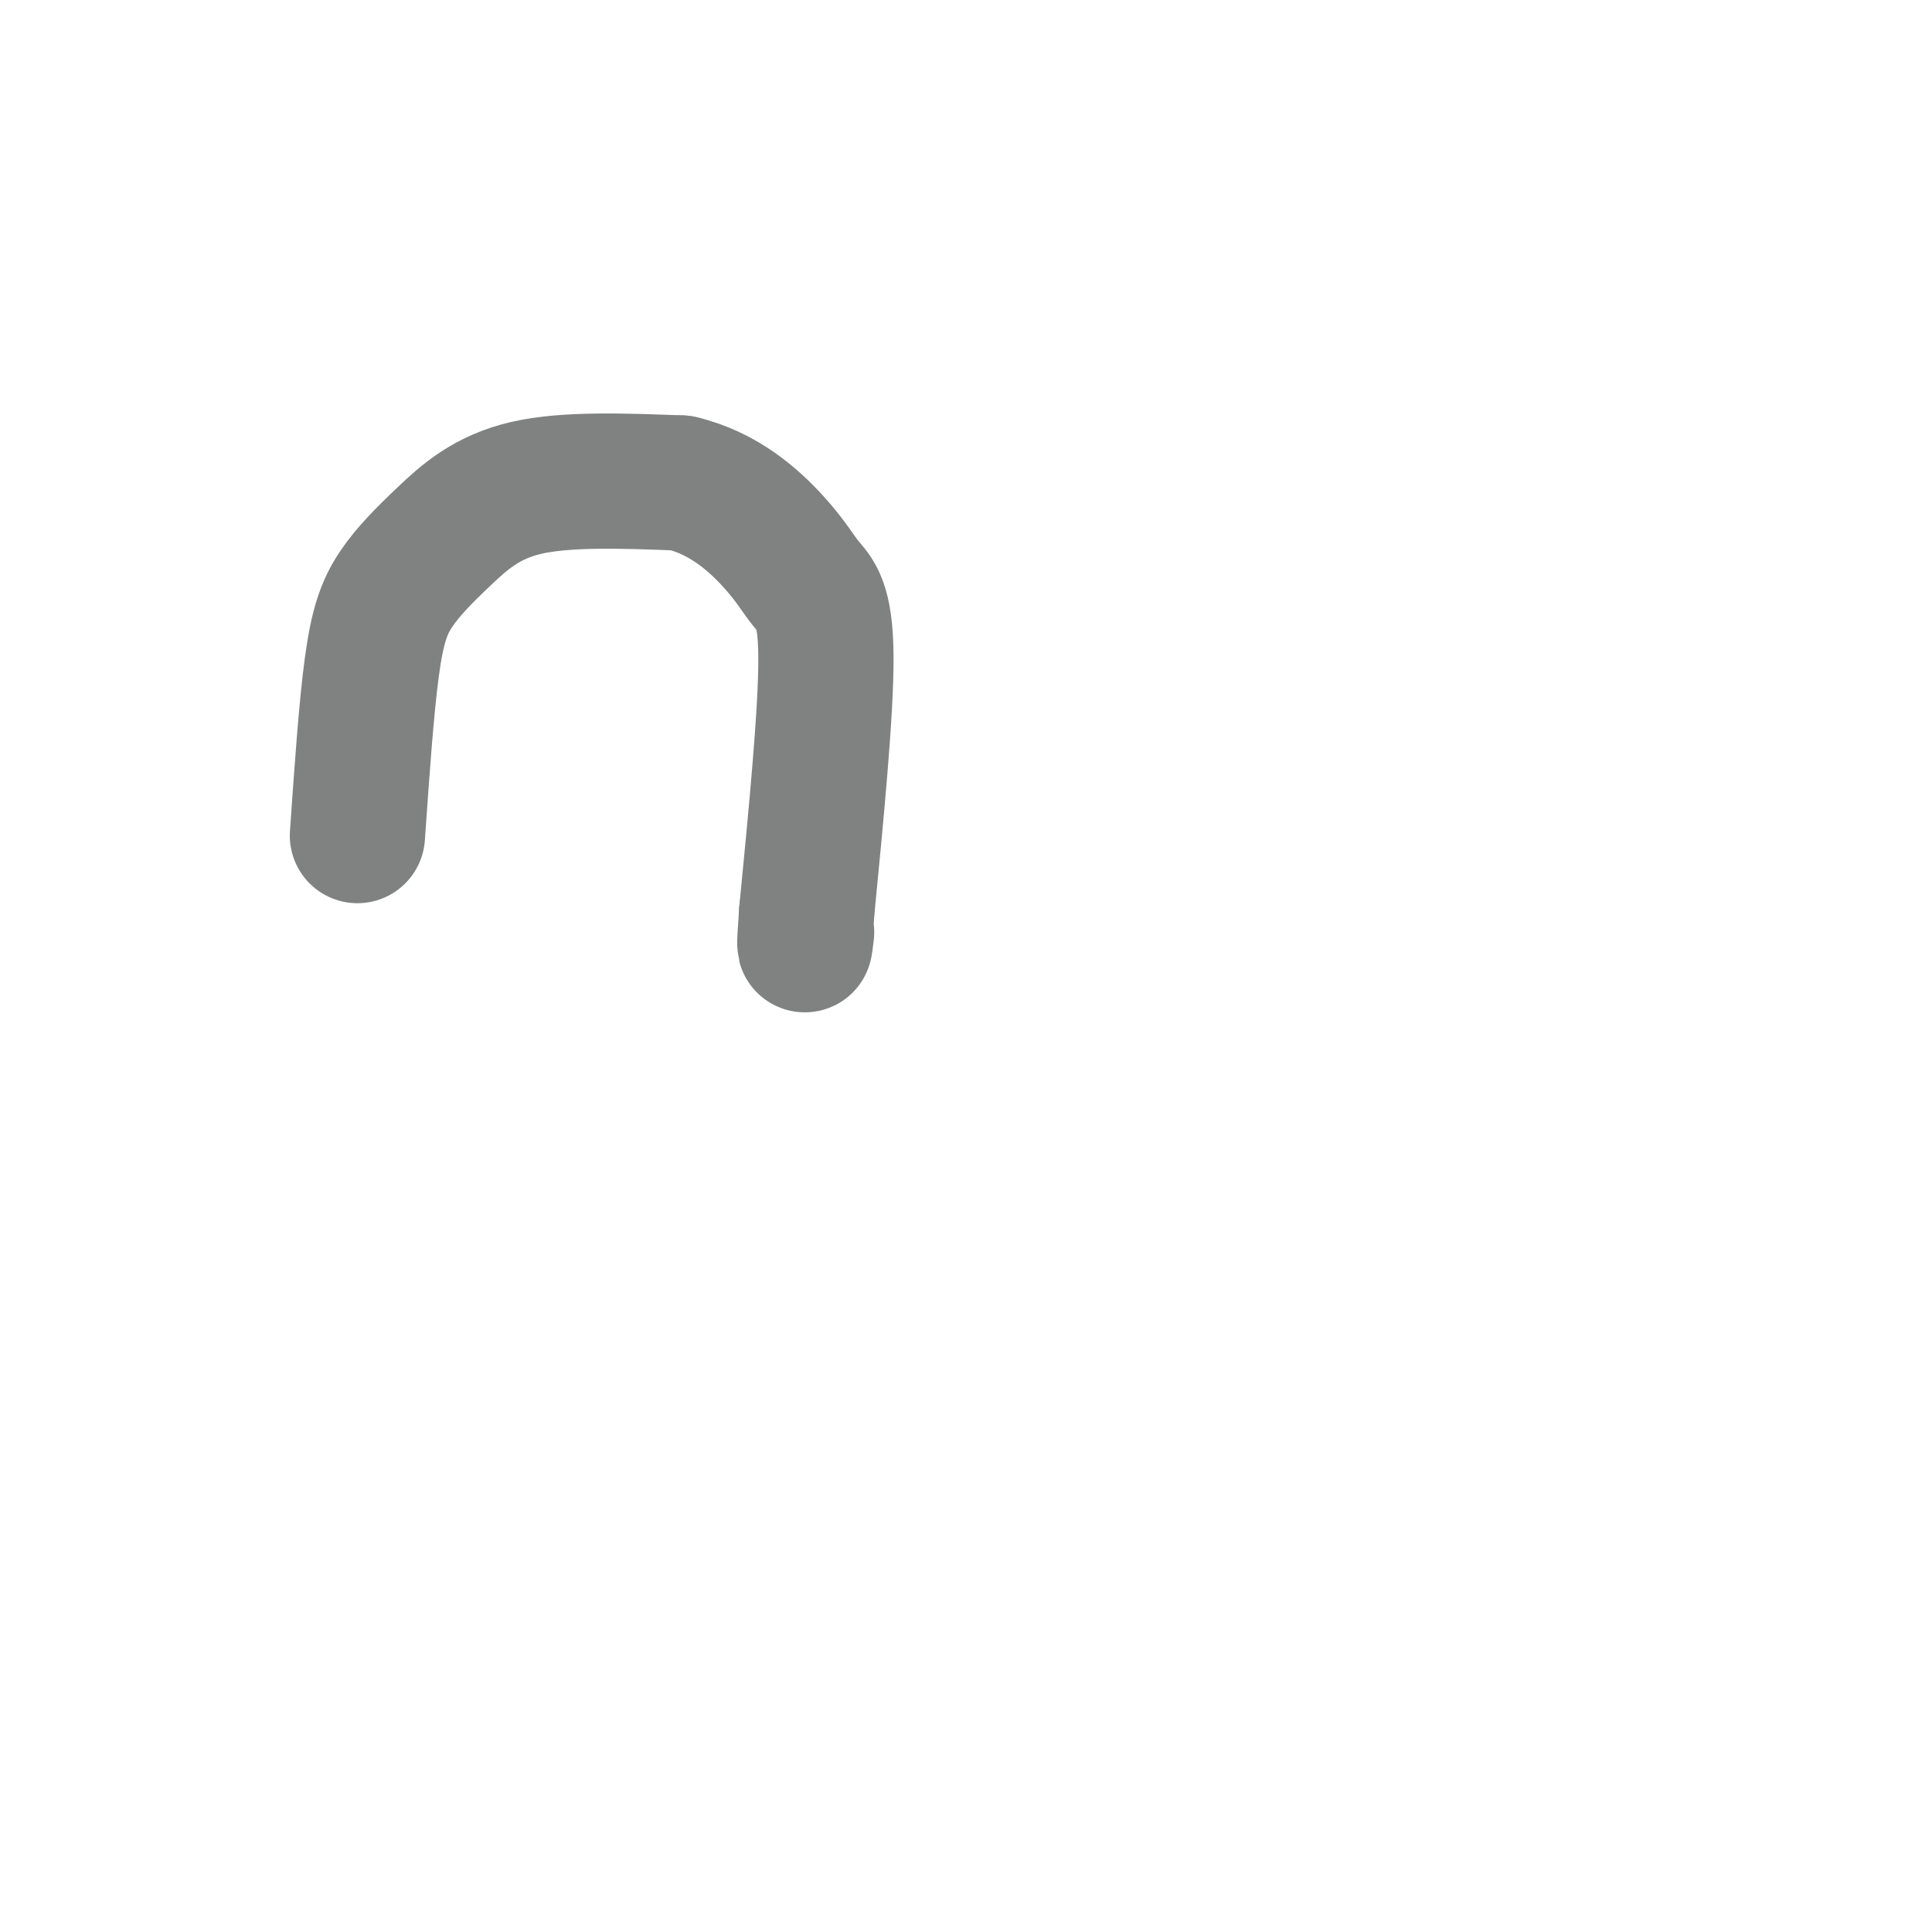
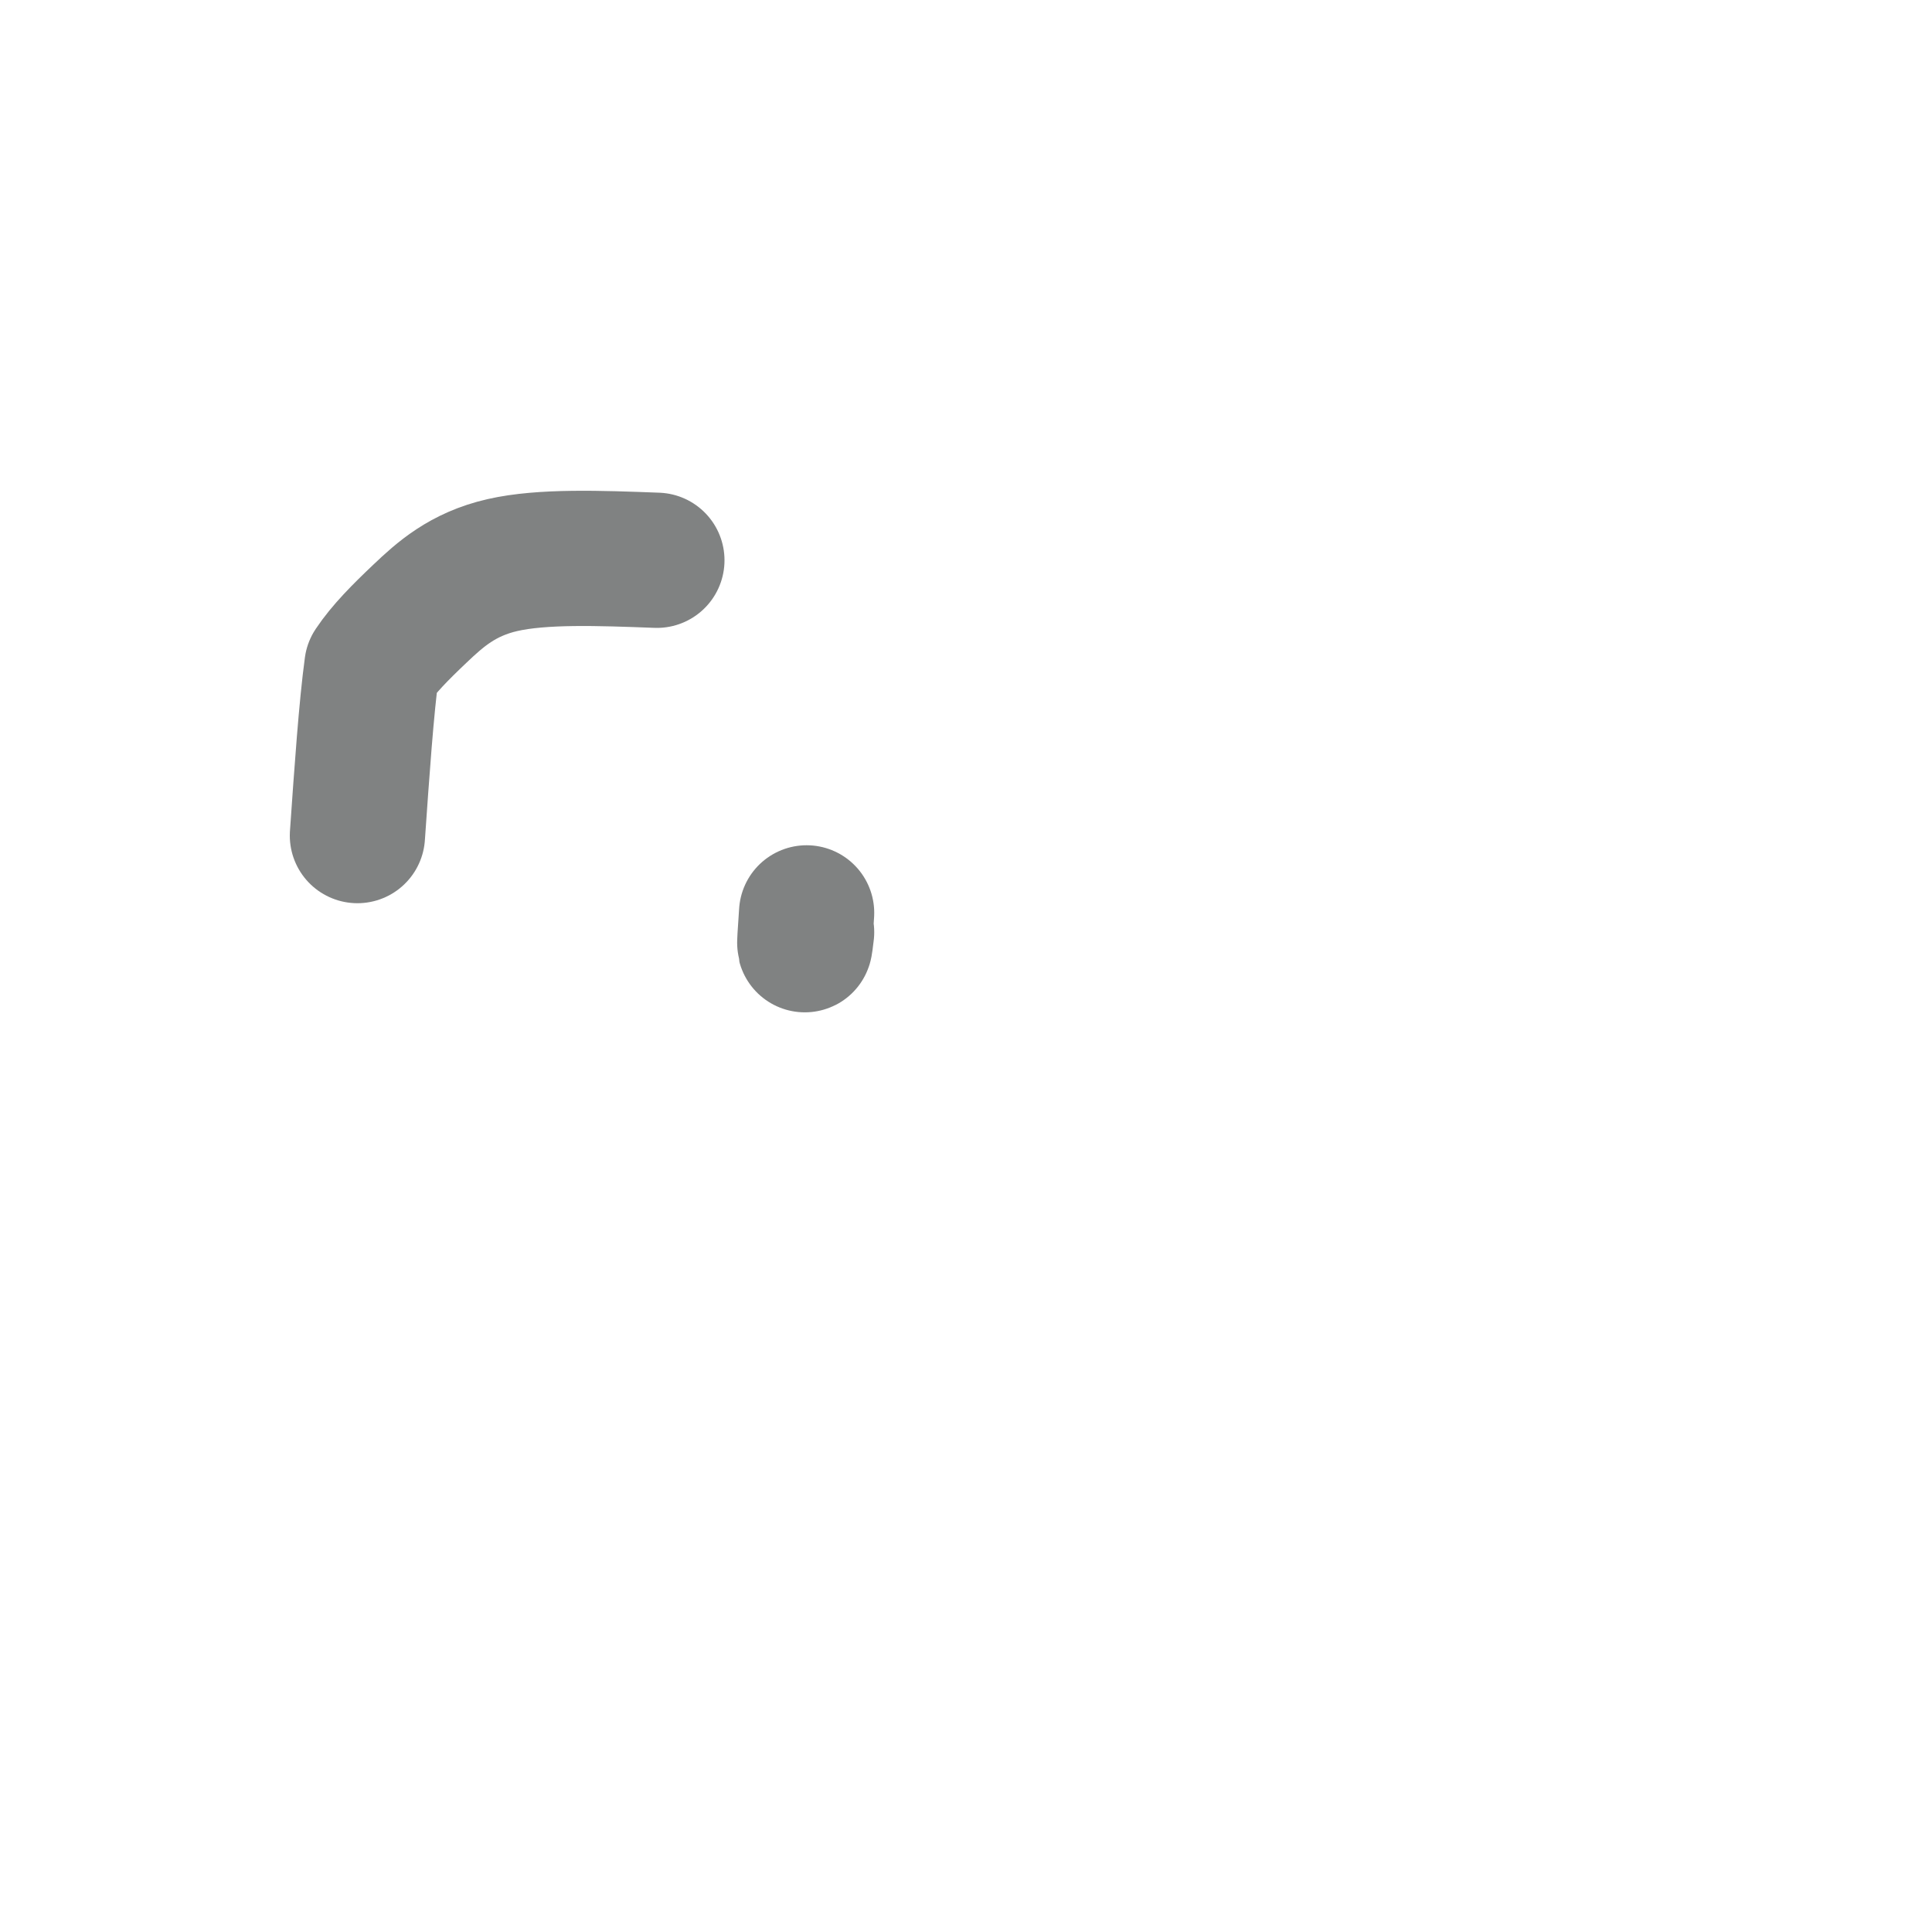
<svg xmlns="http://www.w3.org/2000/svg" viewBox="0 0 400 400" version="1.1">
  <g fill="none" stroke="#808282" stroke-width="28" stroke-linecap="round" stroke-linejoin="round">
-     <path d="M74,173c0.920,-13.236 1.841,-26.472 3,-35c1.159,-8.528 2.558,-12.348 5,-16c2.442,-3.652 5.927,-7.137 10,-11c4.073,-3.863 8.735,-8.104 17,-10c8.265,-1.896 20.132,-1.448 32,-1" />
-     <path d="M141,100c8.906,2.088 15.171,7.807 19,12c3.829,4.193 5.223,6.860 7,9c1.777,2.140 3.936,3.754 4,15c0.064,11.246 -1.968,32.123 -4,53" />
+     <path d="M74,173c0.920,-13.236 1.841,-26.472 3,-35c2.442,-3.652 5.927,-7.137 10,-11c4.073,-3.863 8.735,-8.104 17,-10c8.265,-1.896 20.132,-1.448 32,-1" />
    <path d="M167,189c-0.667,9.500 -0.333,6.750 0,4" />
  </g>
</svg>